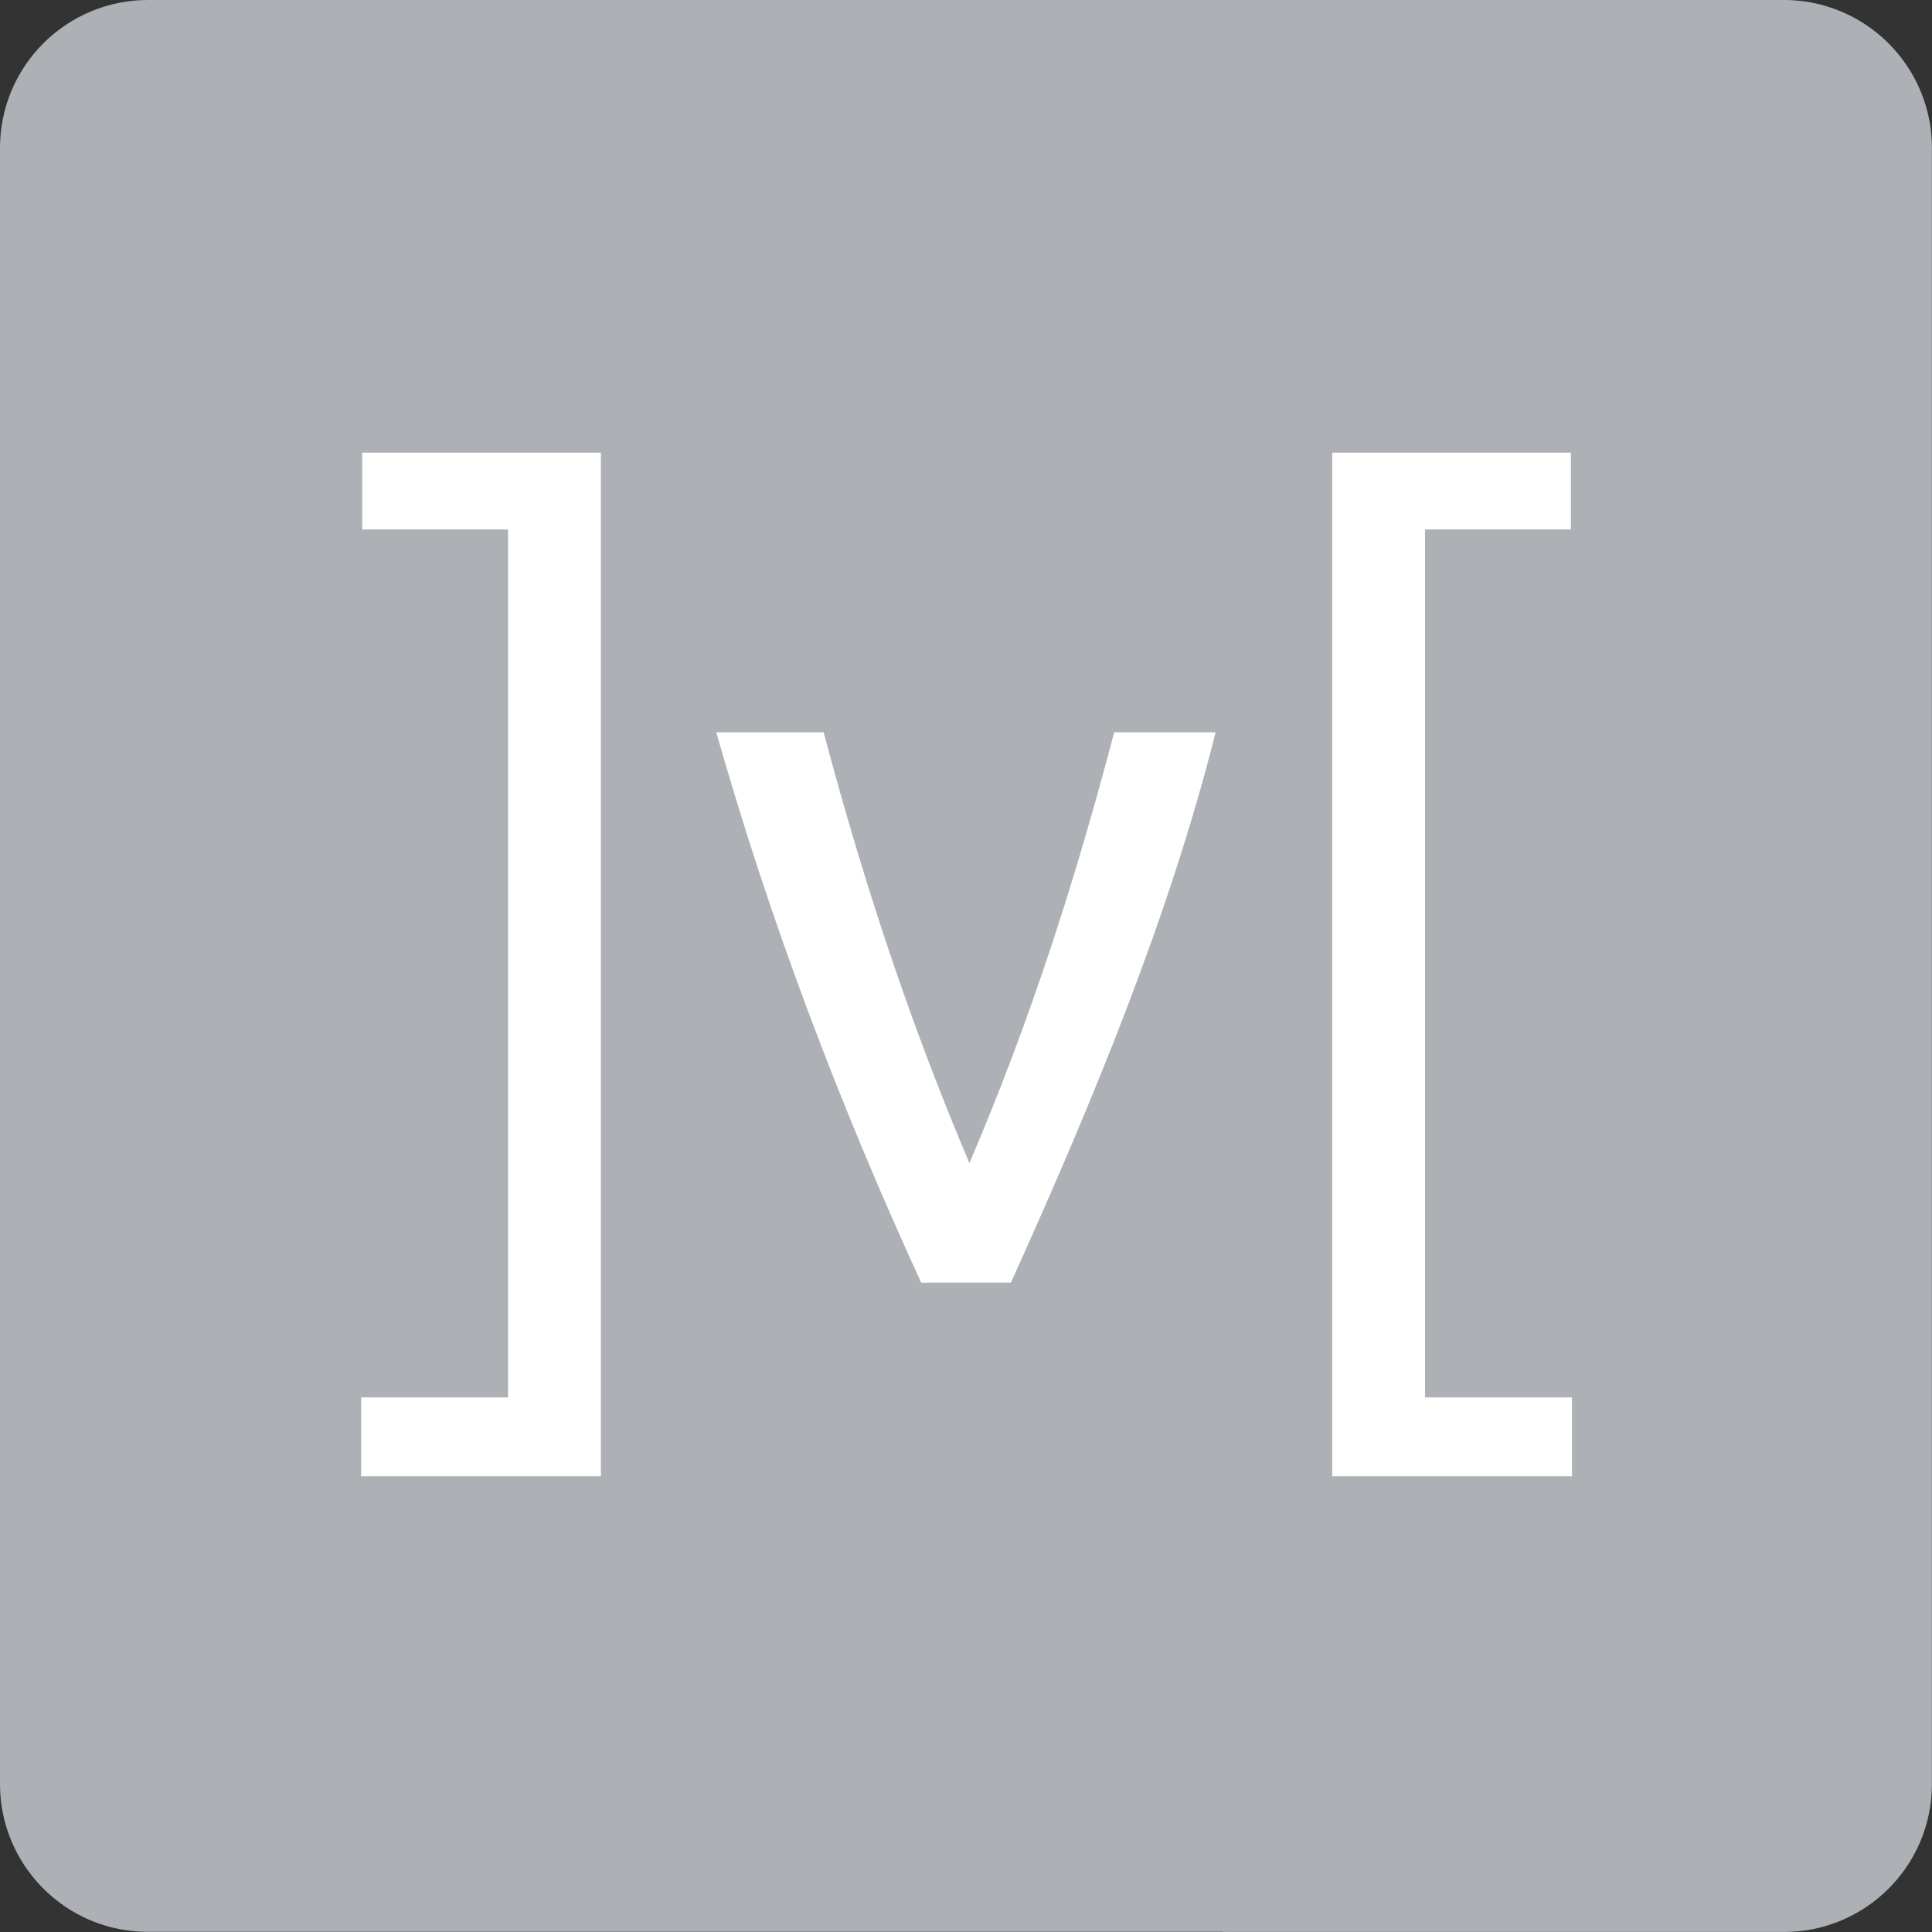
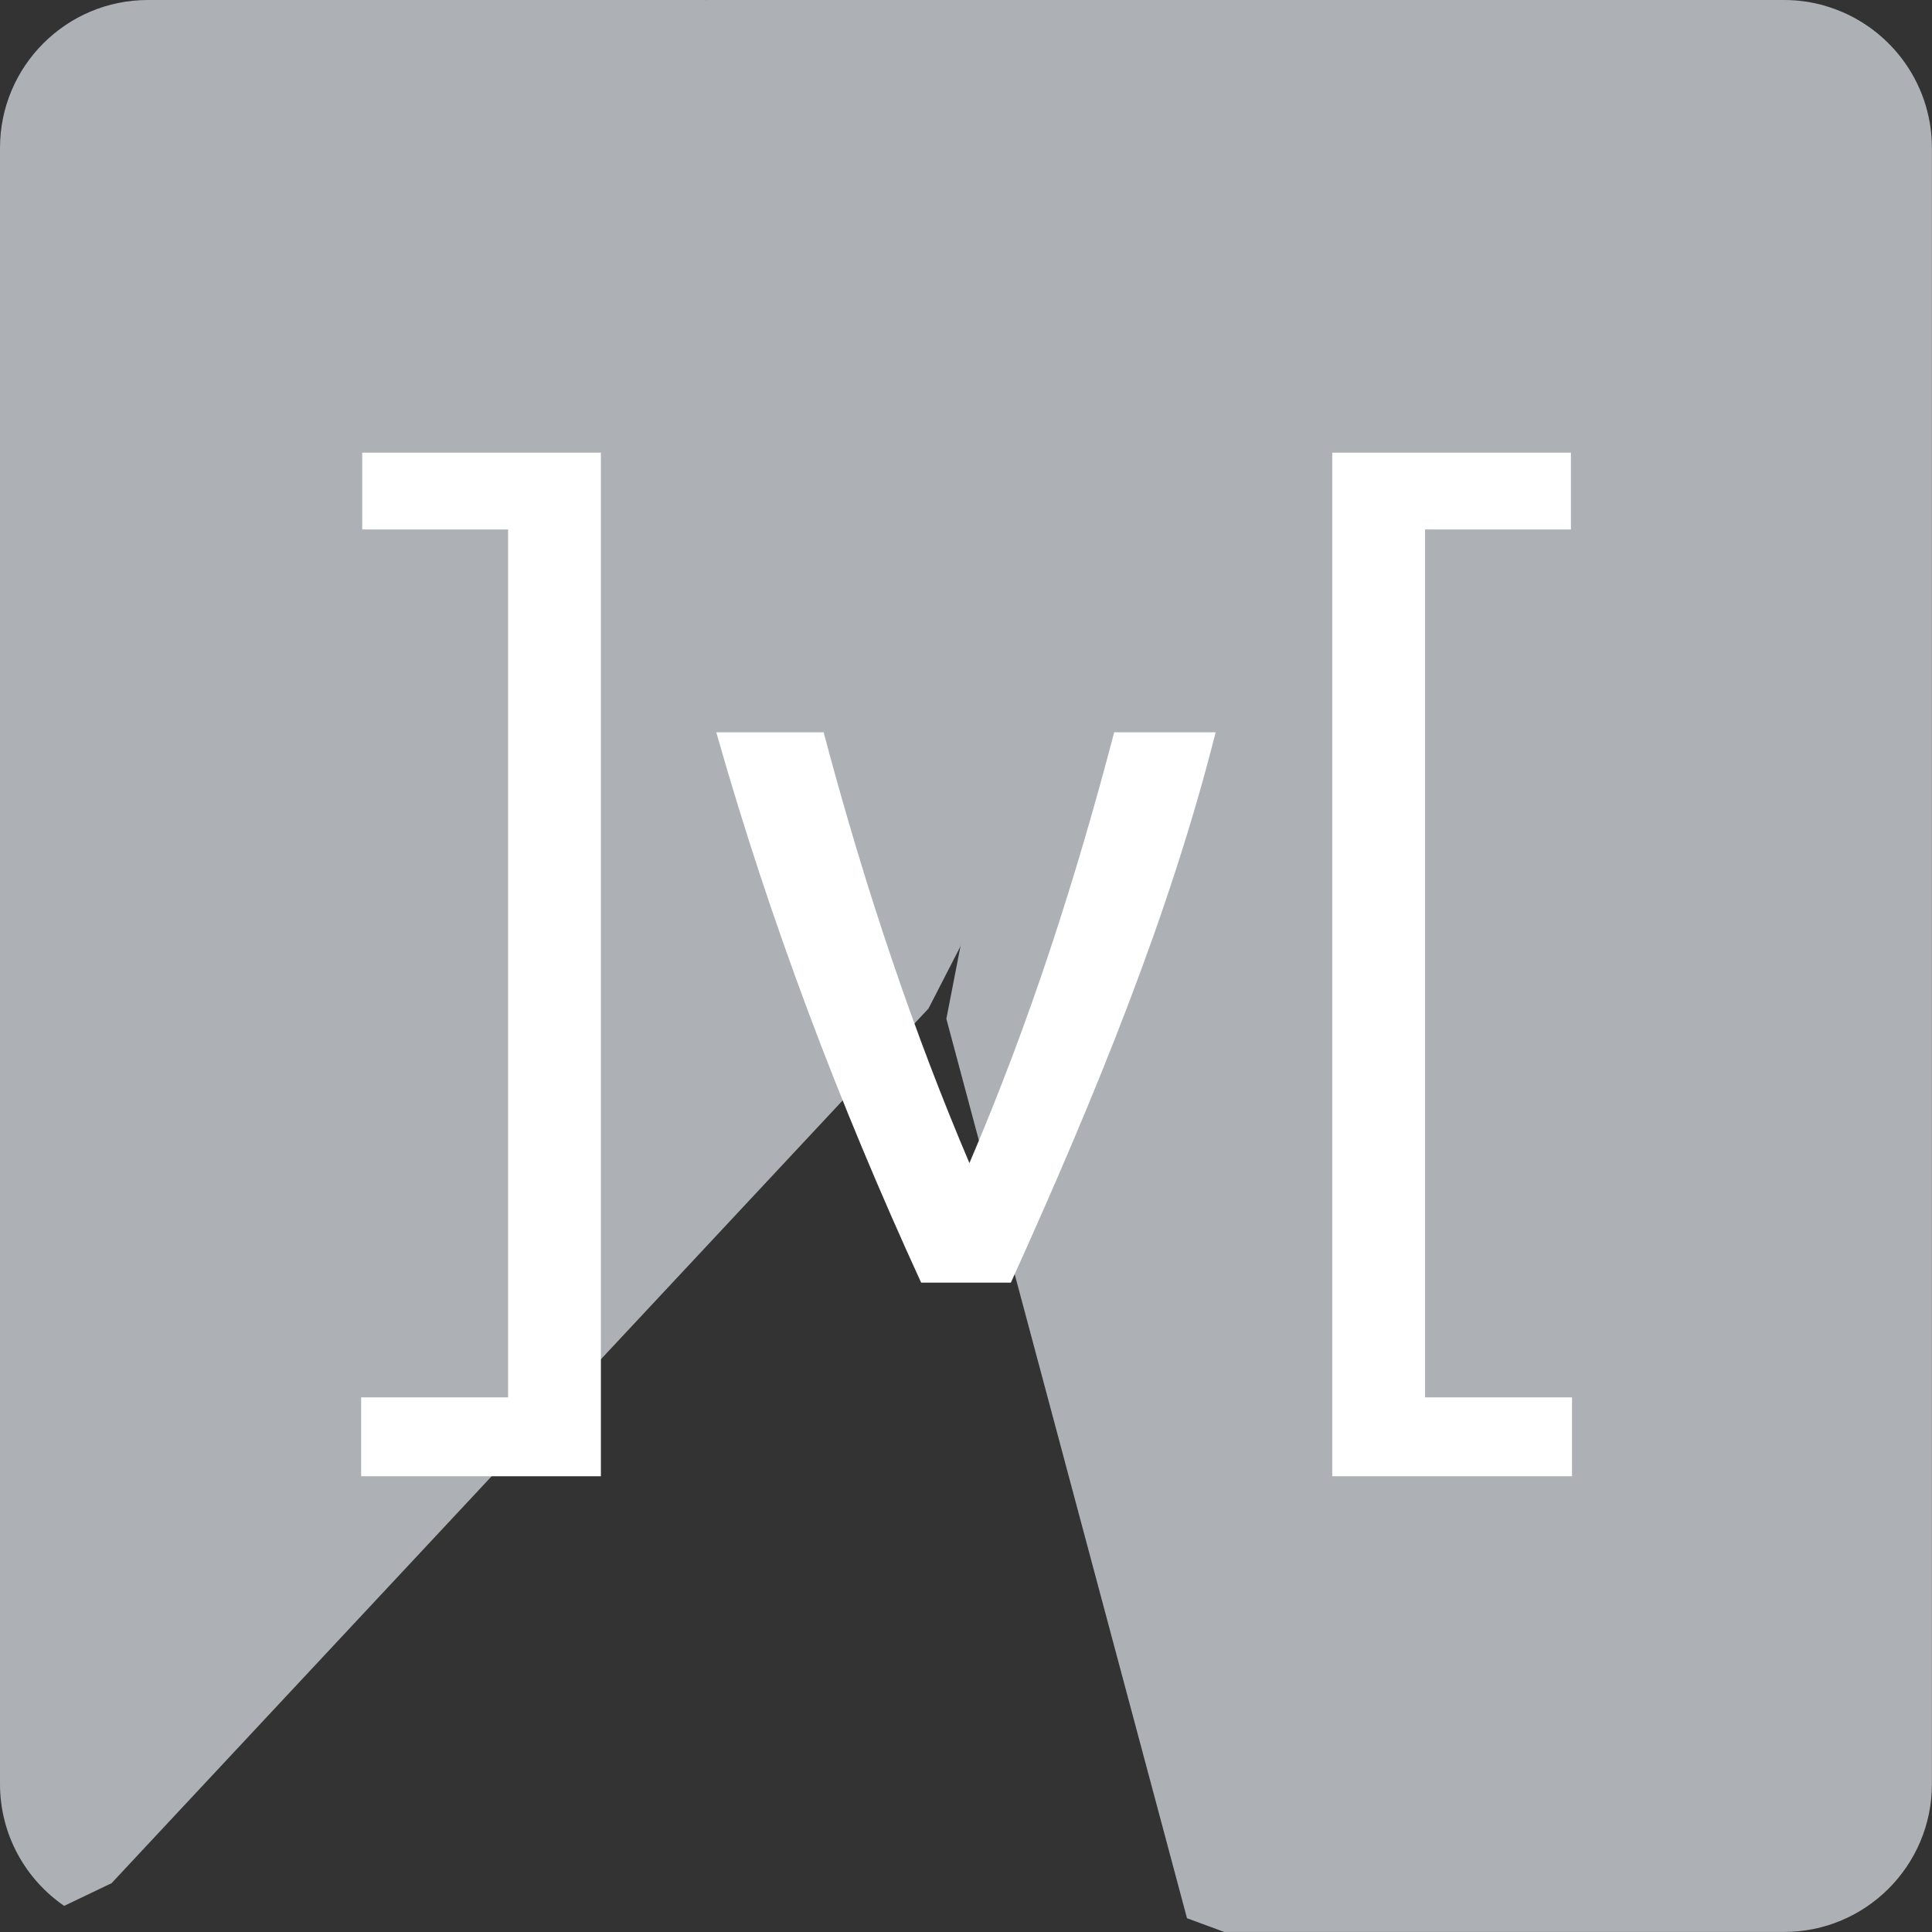
<svg xmlns="http://www.w3.org/2000/svg" viewBox="0 0 48 48" fill="none">
  <rect x="0" y="0" width="48" height="48" fill="#333333" stroke="none" />
  <path d="M47.998 44.324V3.677C47.998 2.01 46.887 0.602 45.366 0.152L43.638 1.186L24.464 21.63L23.863 23.509L23.512 25.312L29.491 47.658L30.416 47.999H44.322C46.352 47.999 47.998 46.354 47.998 44.324" fill="#ADB0B5" />
  <path d="M0 3.676V44.322C0 45.579 0.631 46.688 1.594 47.351L2.772 46.787L23.068 25.057L23.864 23.508L23.893 22.01L18.37 0.995L17.533 0H3.676C1.646 0 0 1.646 0 3.676Z" fill="#ADB0B5" />
  <path d="M23.865 23.508L45.368 0.151C45.029 0.051 44.678 -8.06019e-05 44.324 9.5688e-08H17.535L23.866 23.508L23.865 23.508Z" fill="#ADB0B5" />
-   <path d="M3.672 47.995H30.413L23.86 23.505L1.59 47.349C2.202 47.771 2.929 47.997 3.672 47.995" fill="#ADB0B5" />
  <path d="M17.796 18.194H20.463C21.526 22.203 22.735 25.722 24.085 28.897C25.613 25.325 26.734 21.804 27.682 18.194H30.202C29.073 22.68 27.227 27.201 25.115 31.867H22.886C20.857 27.445 19.13 22.898 17.796 18.194V18.194ZM8.999 11.246H14.929V36.677H8.973V34.717H12.623V13.154H8.999V11.246V11.246ZM39.03 13.154H35.405V34.717H39.056V36.677H33.099V11.246H39.029V13.154H39.03Z" fill="white" />
</svg>